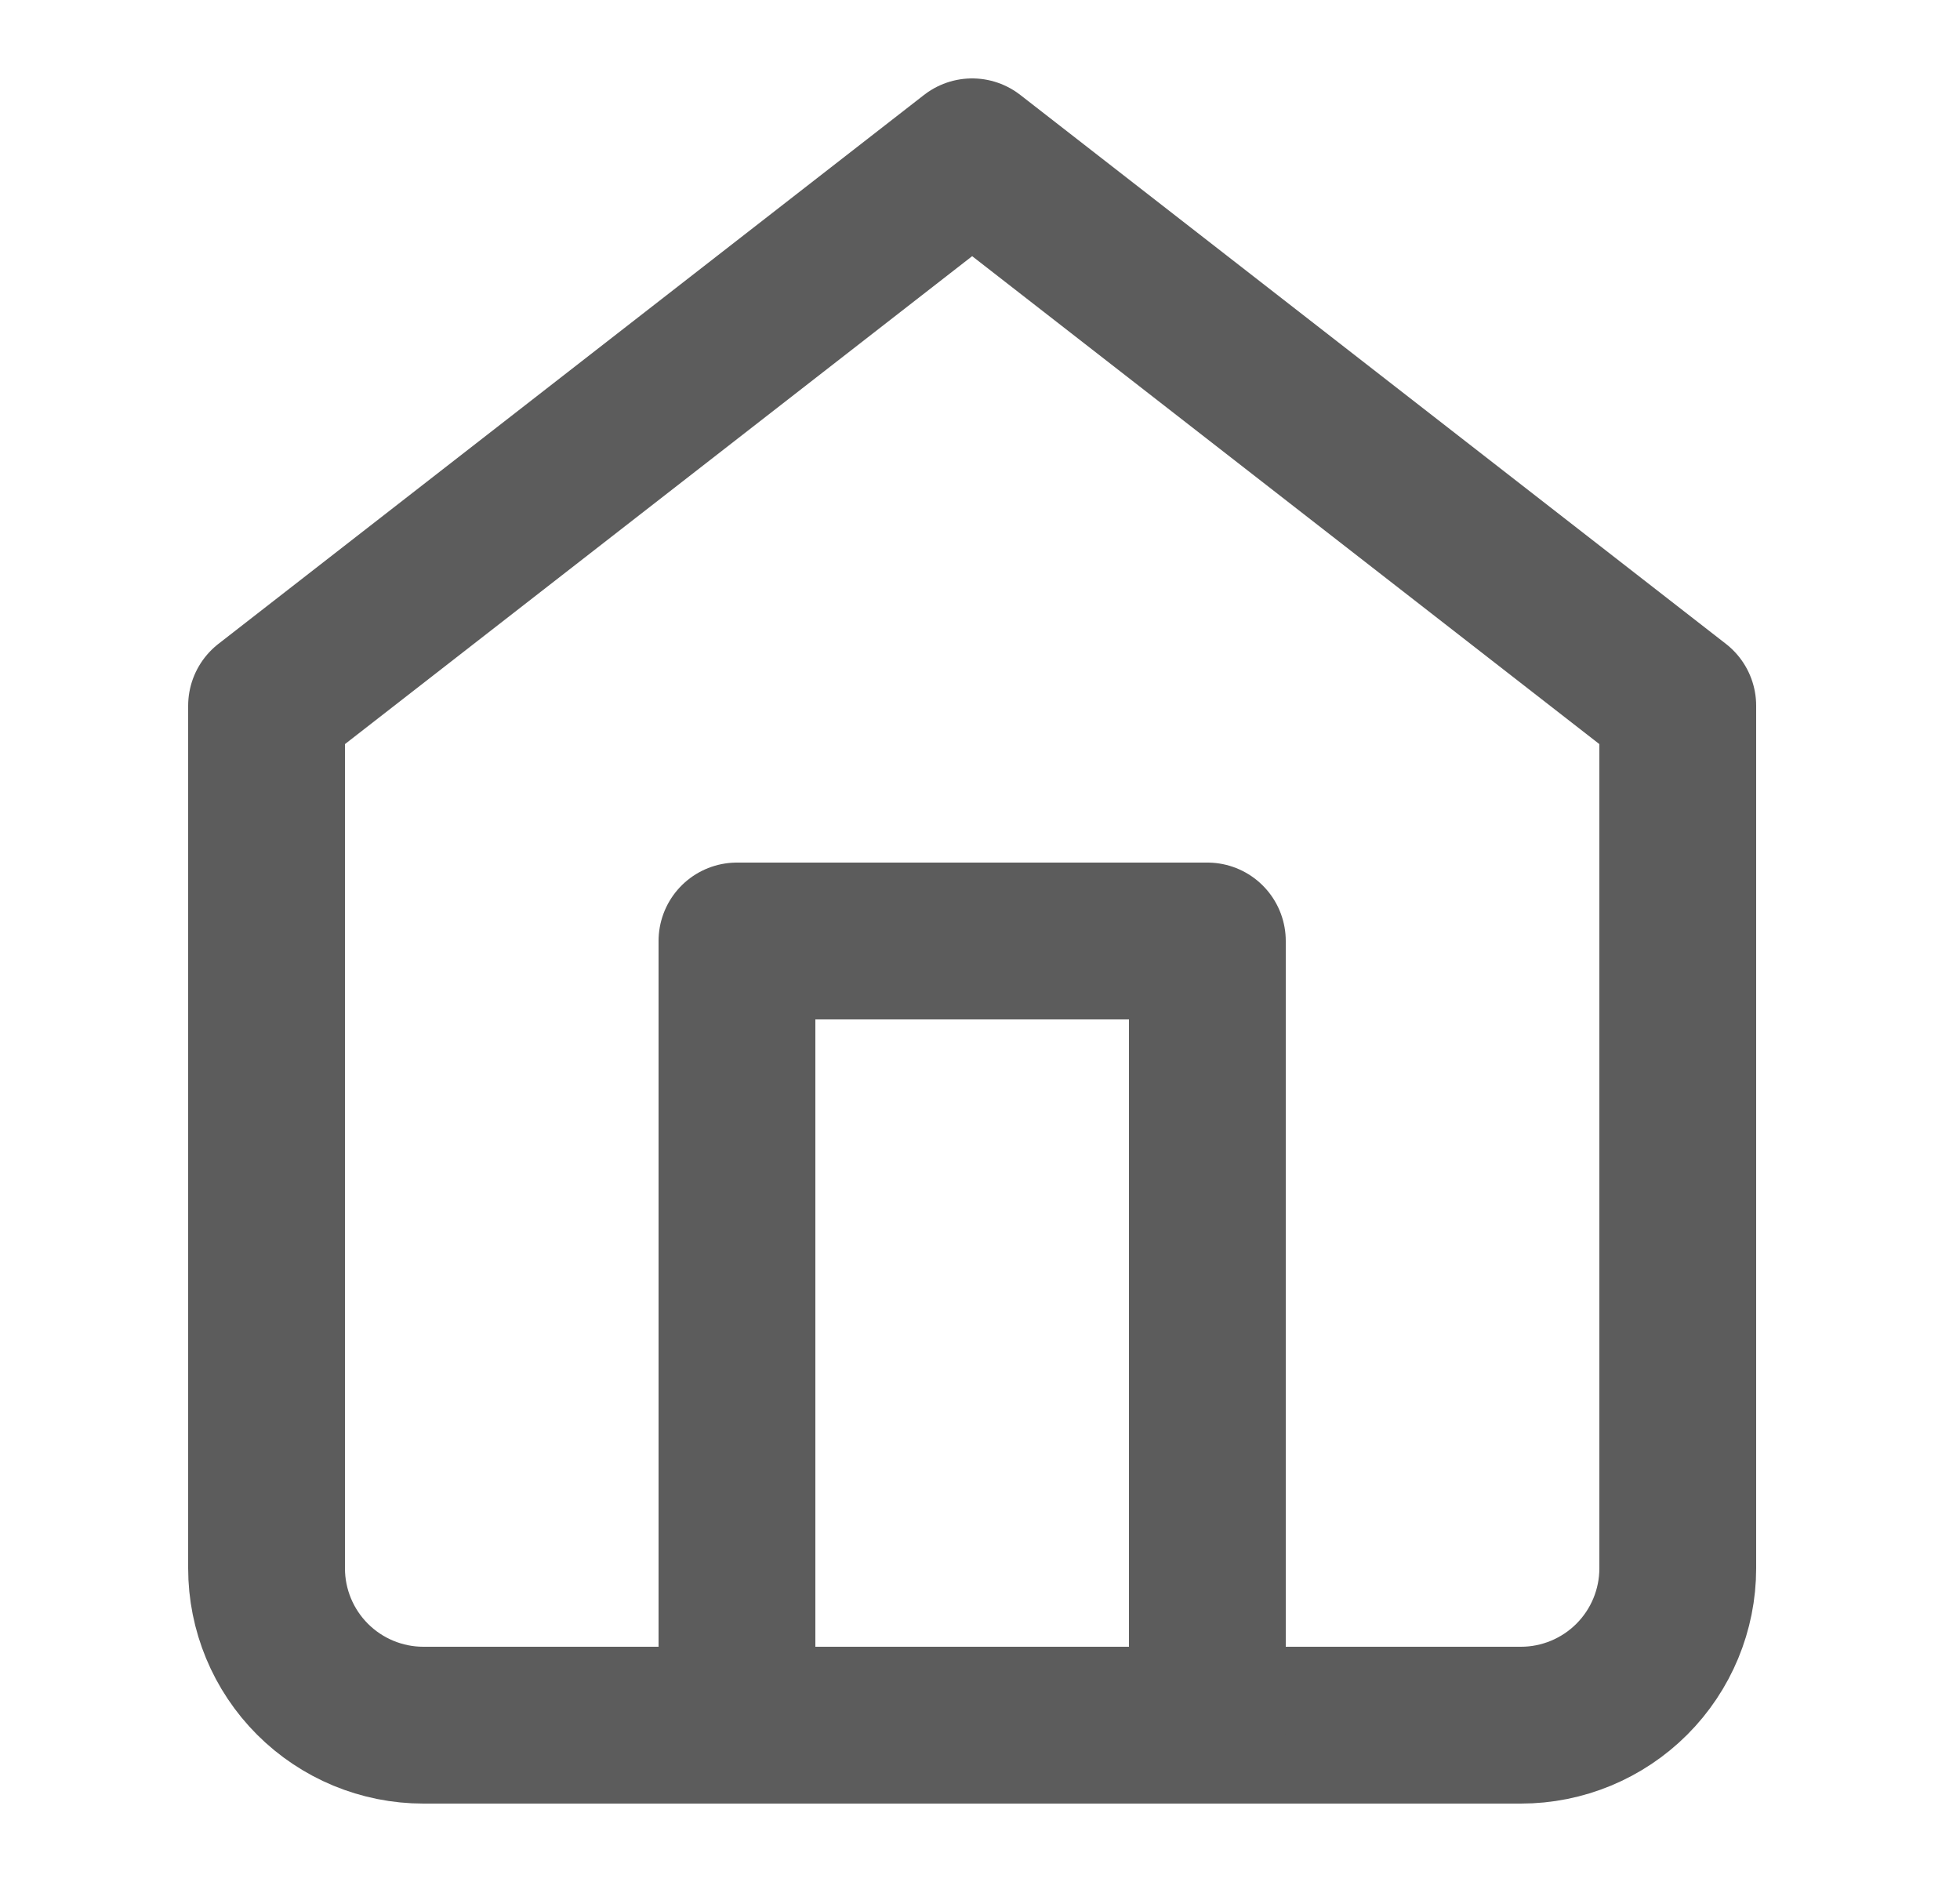
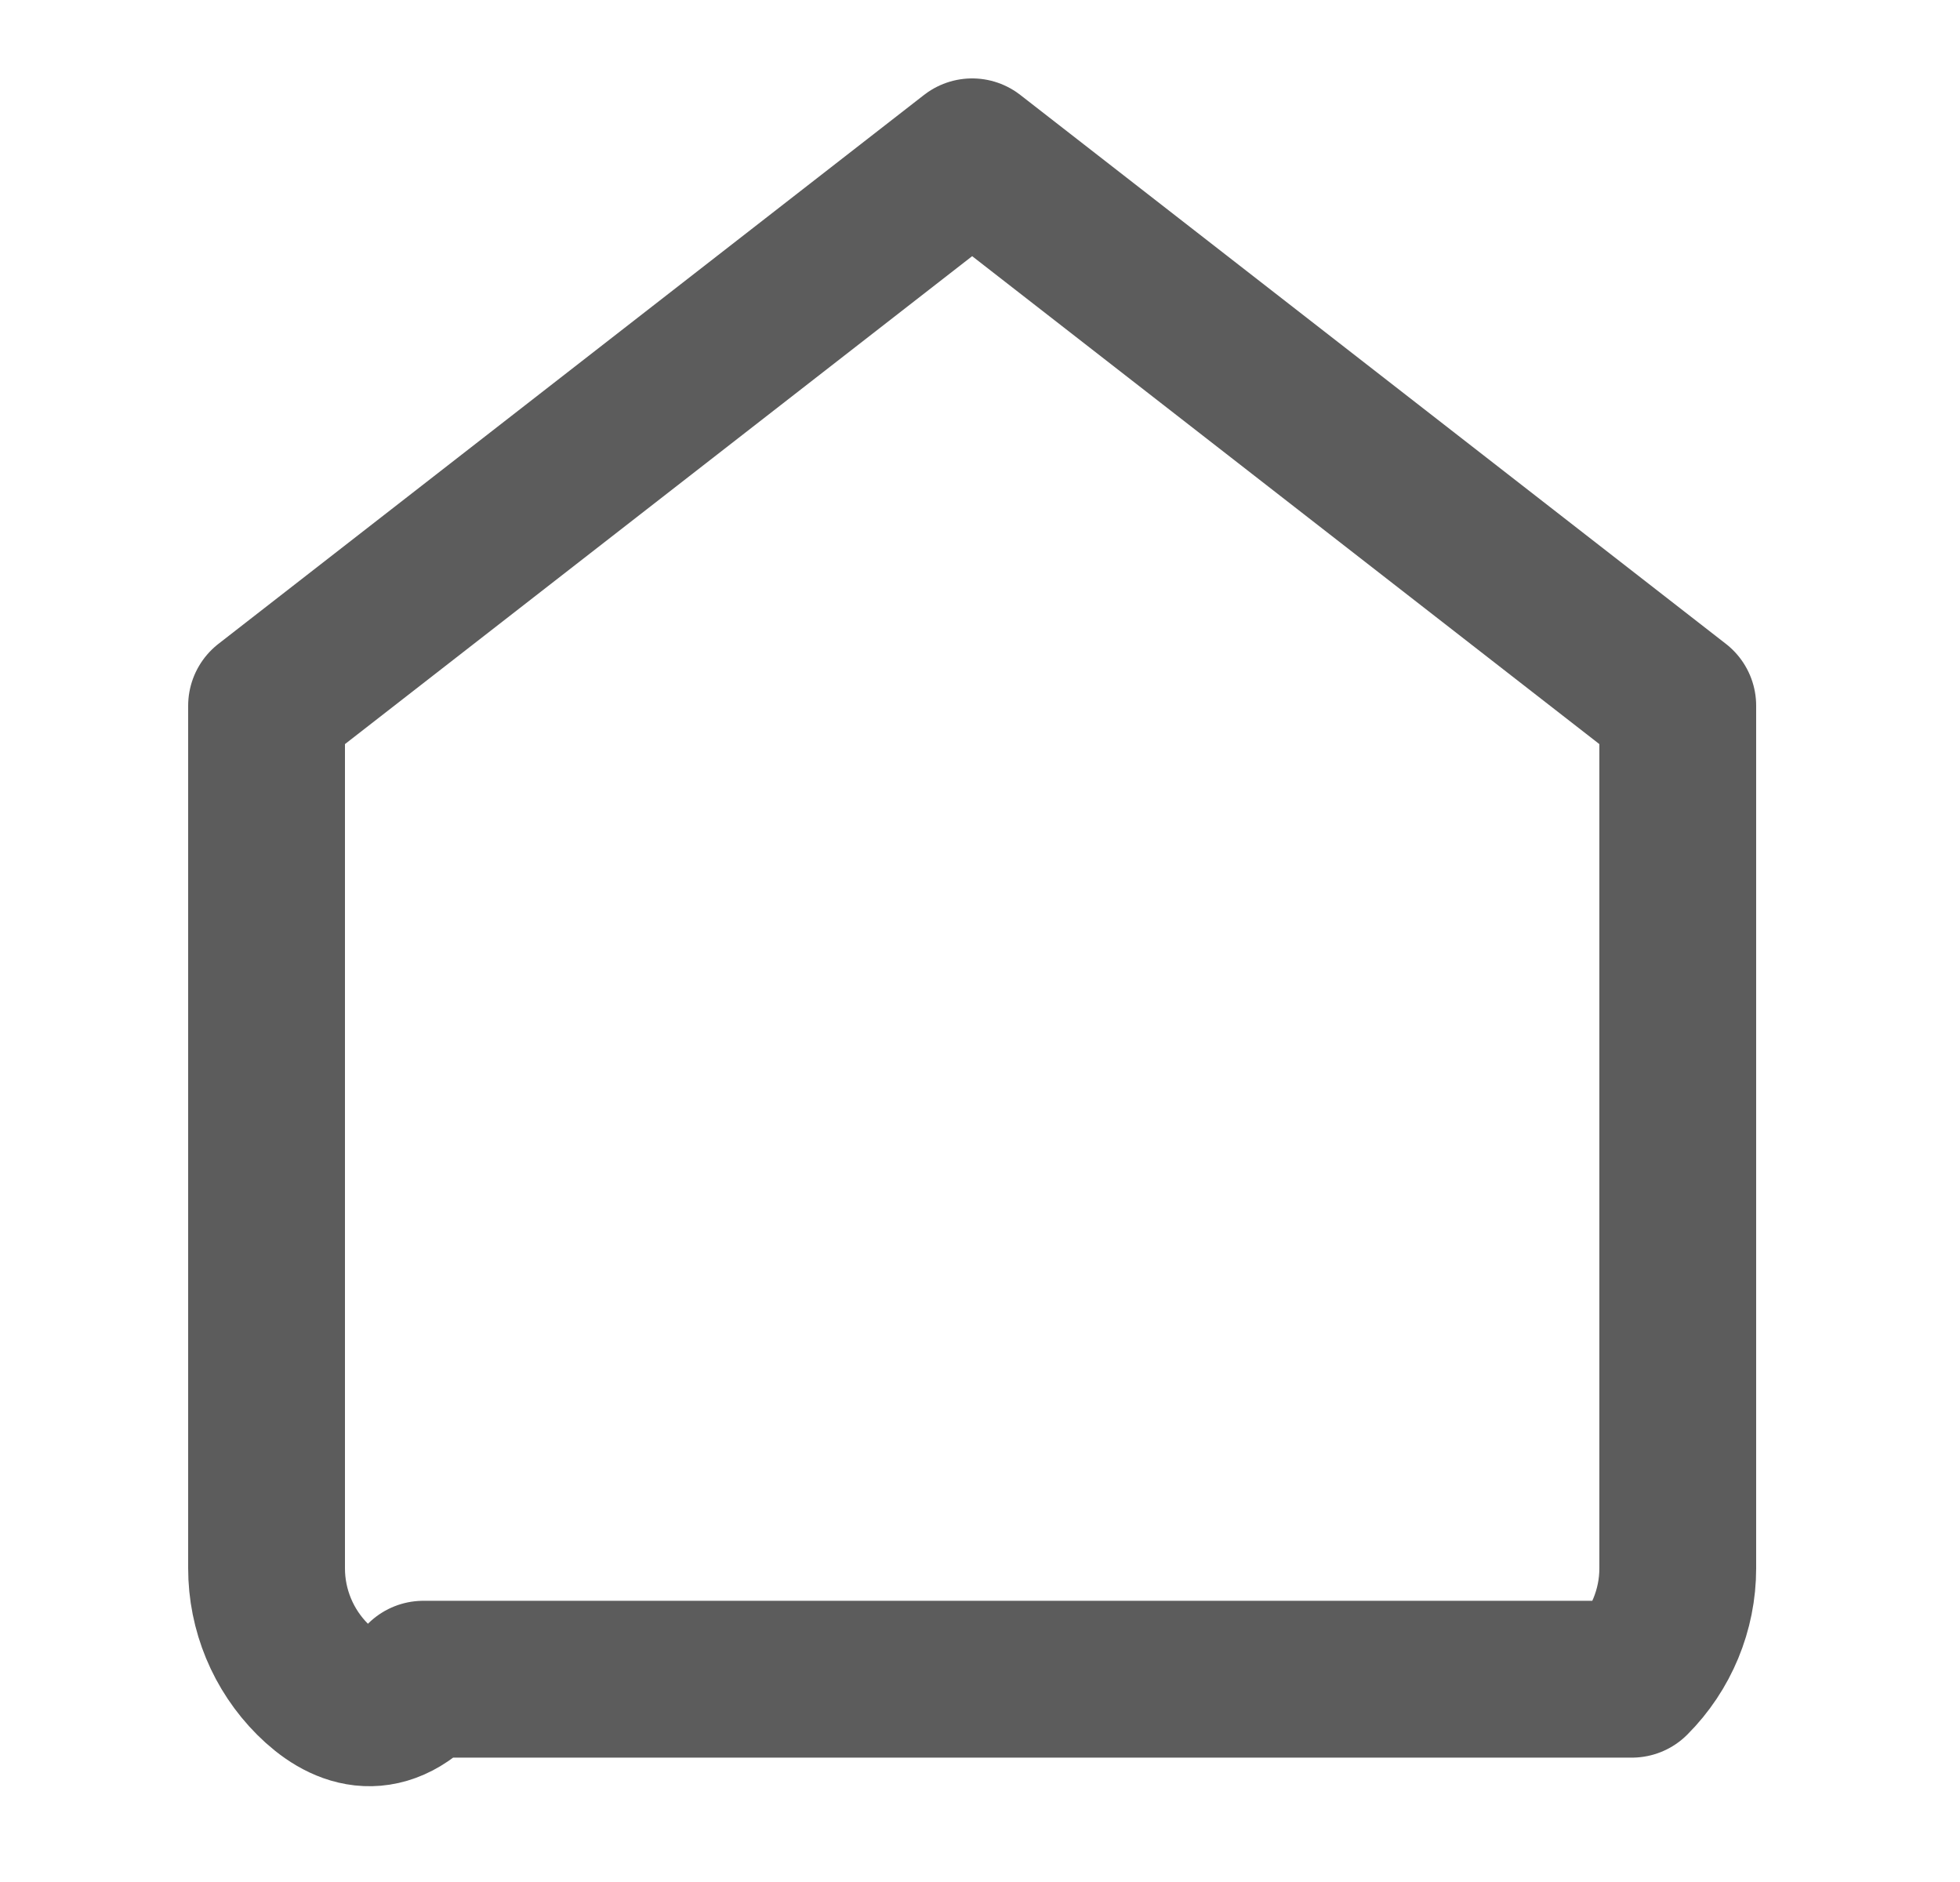
<svg xmlns="http://www.w3.org/2000/svg" width="25" height="24" viewBox="0 0 25 24" fill="none">
-   <path d="M3.4 9L12.4 2L21.4 9V20C21.4 20.53 21.189 21.039 20.814 21.414C20.439 21.789 19.93 22 19.4 22H5.4C4.87 22 4.361 21.789 3.986 21.414C3.611 21.039 3.4 20.53 3.4 20V9Z" stroke="#5C5C5C" stroke-width="2" stroke-linecap="round" stroke-linejoin="round" />
-   <path d="M9.4 22V12H15.4V22" stroke="#5C5C5C" stroke-width="2" stroke-linecap="round" stroke-linejoin="round" />
+   <path d="M3.4 9L12.4 2L21.4 9V20C21.4 20.53 21.189 21.039 20.814 21.414H5.4C4.87 22 4.361 21.789 3.986 21.414C3.611 21.039 3.4 20.53 3.4 20V9Z" stroke="#5C5C5C" stroke-width="2" stroke-linecap="round" stroke-linejoin="round" />
</svg>